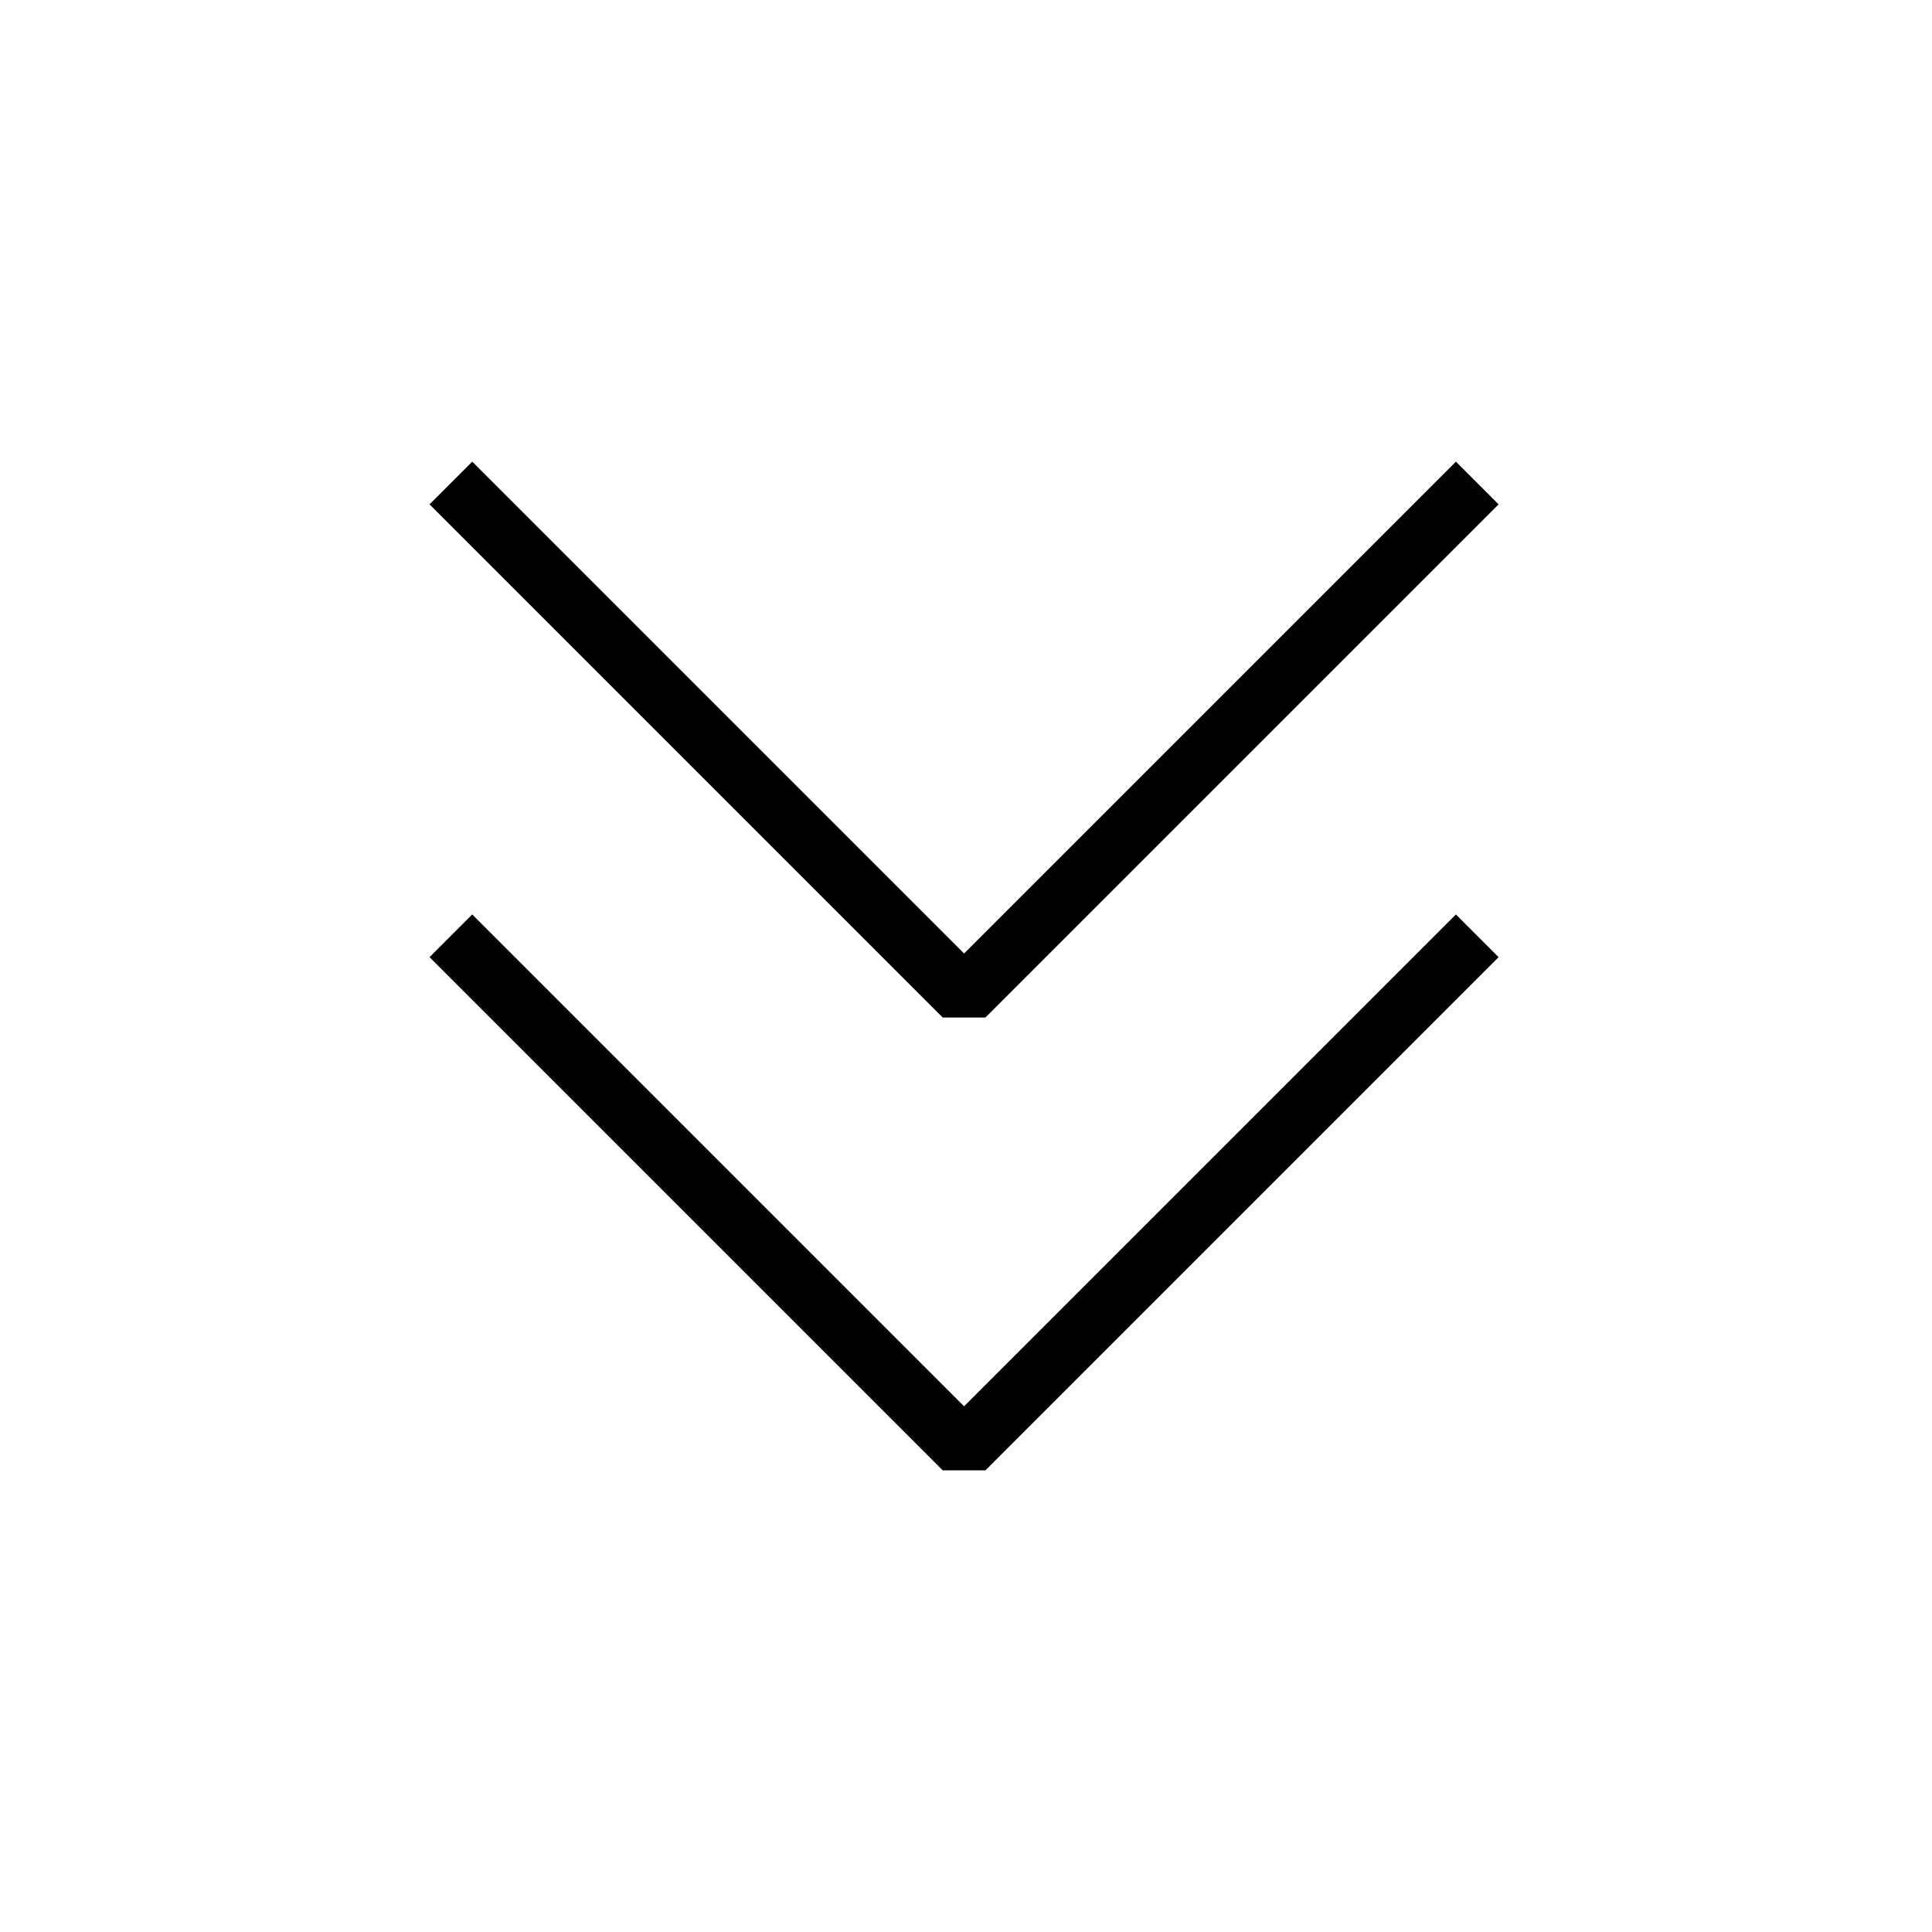
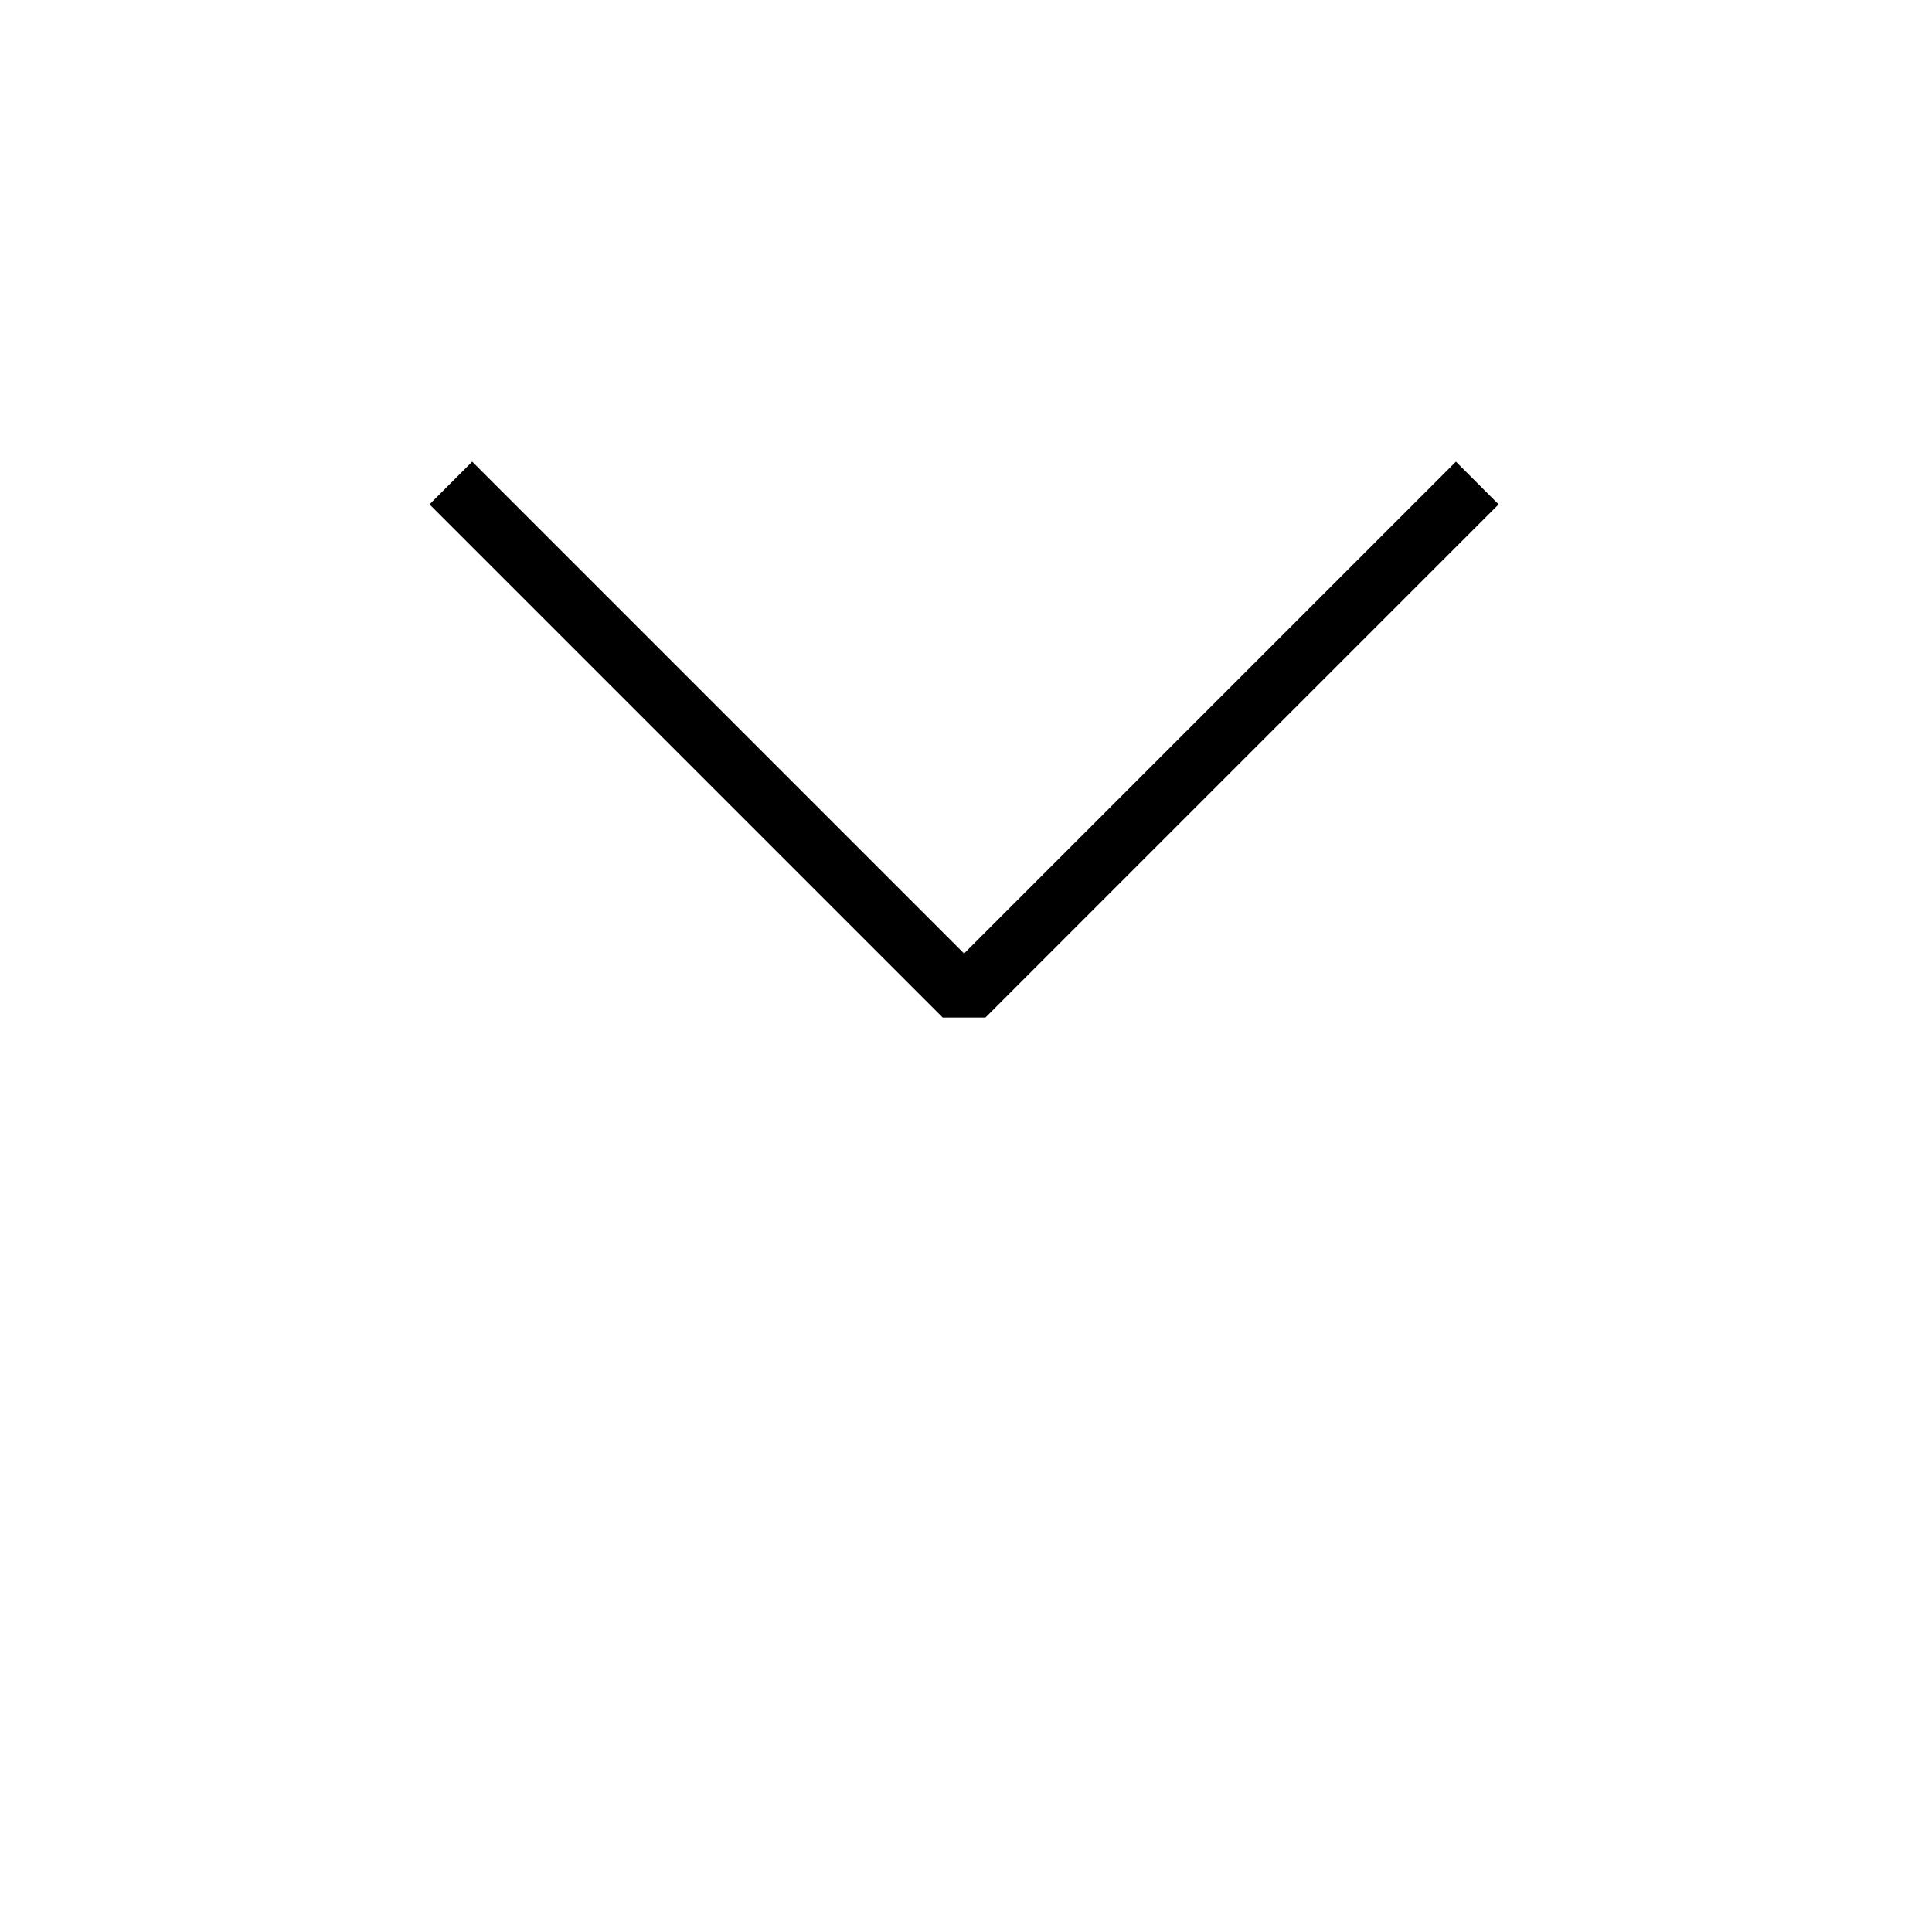
<svg xmlns="http://www.w3.org/2000/svg" version="1.1" id="Layer_1" x="0px" y="0px" width="64px" height="64px" viewBox="0 0 64 64" enable-background="new 0 0 64 64" xml:space="preserve">
  <g>
-     <polyline fill="none" stroke="#000000" stroke-width="2" stroke-linejoin="bevel" stroke-miterlimit="10" points="48.936,31    31.936,48 14.936,31  " />
-   </g>
+     </g>
  <g>
    <polyline fill="none" stroke="#000000" stroke-width="2" stroke-linejoin="bevel" stroke-miterlimit="10" points="48.936,16    31.936,33 14.936,16  " />
  </g>
</svg>